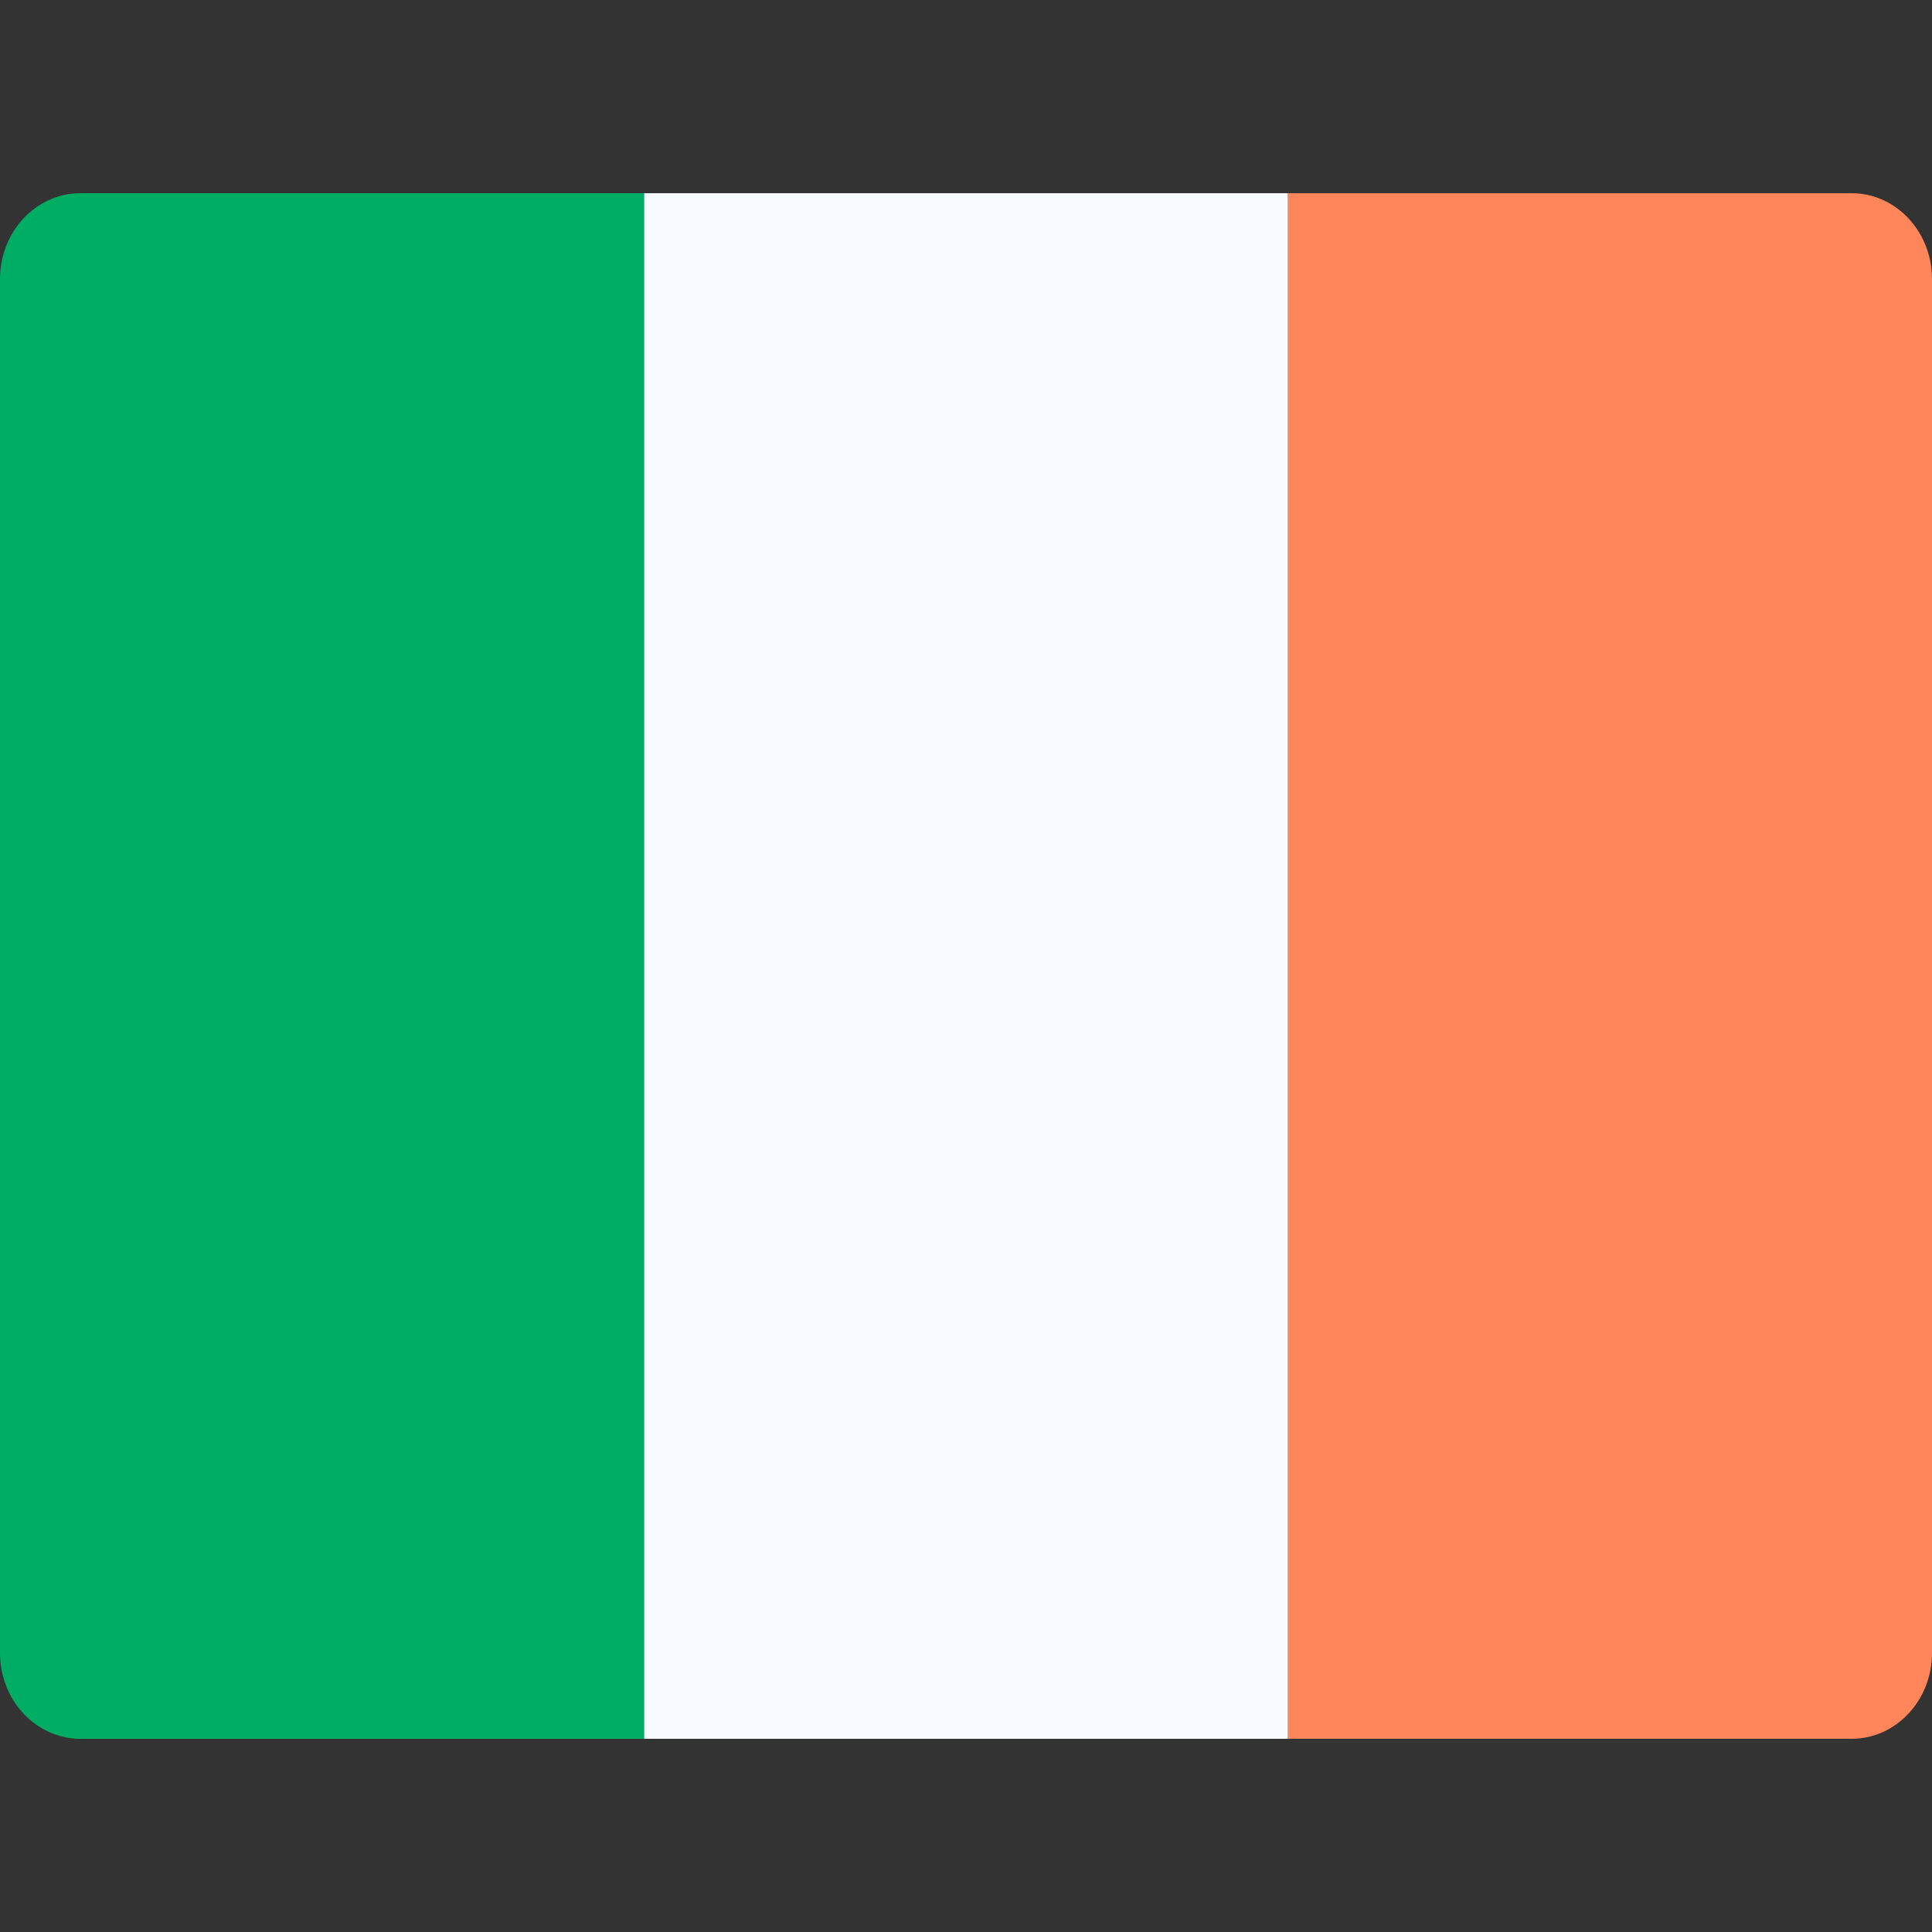
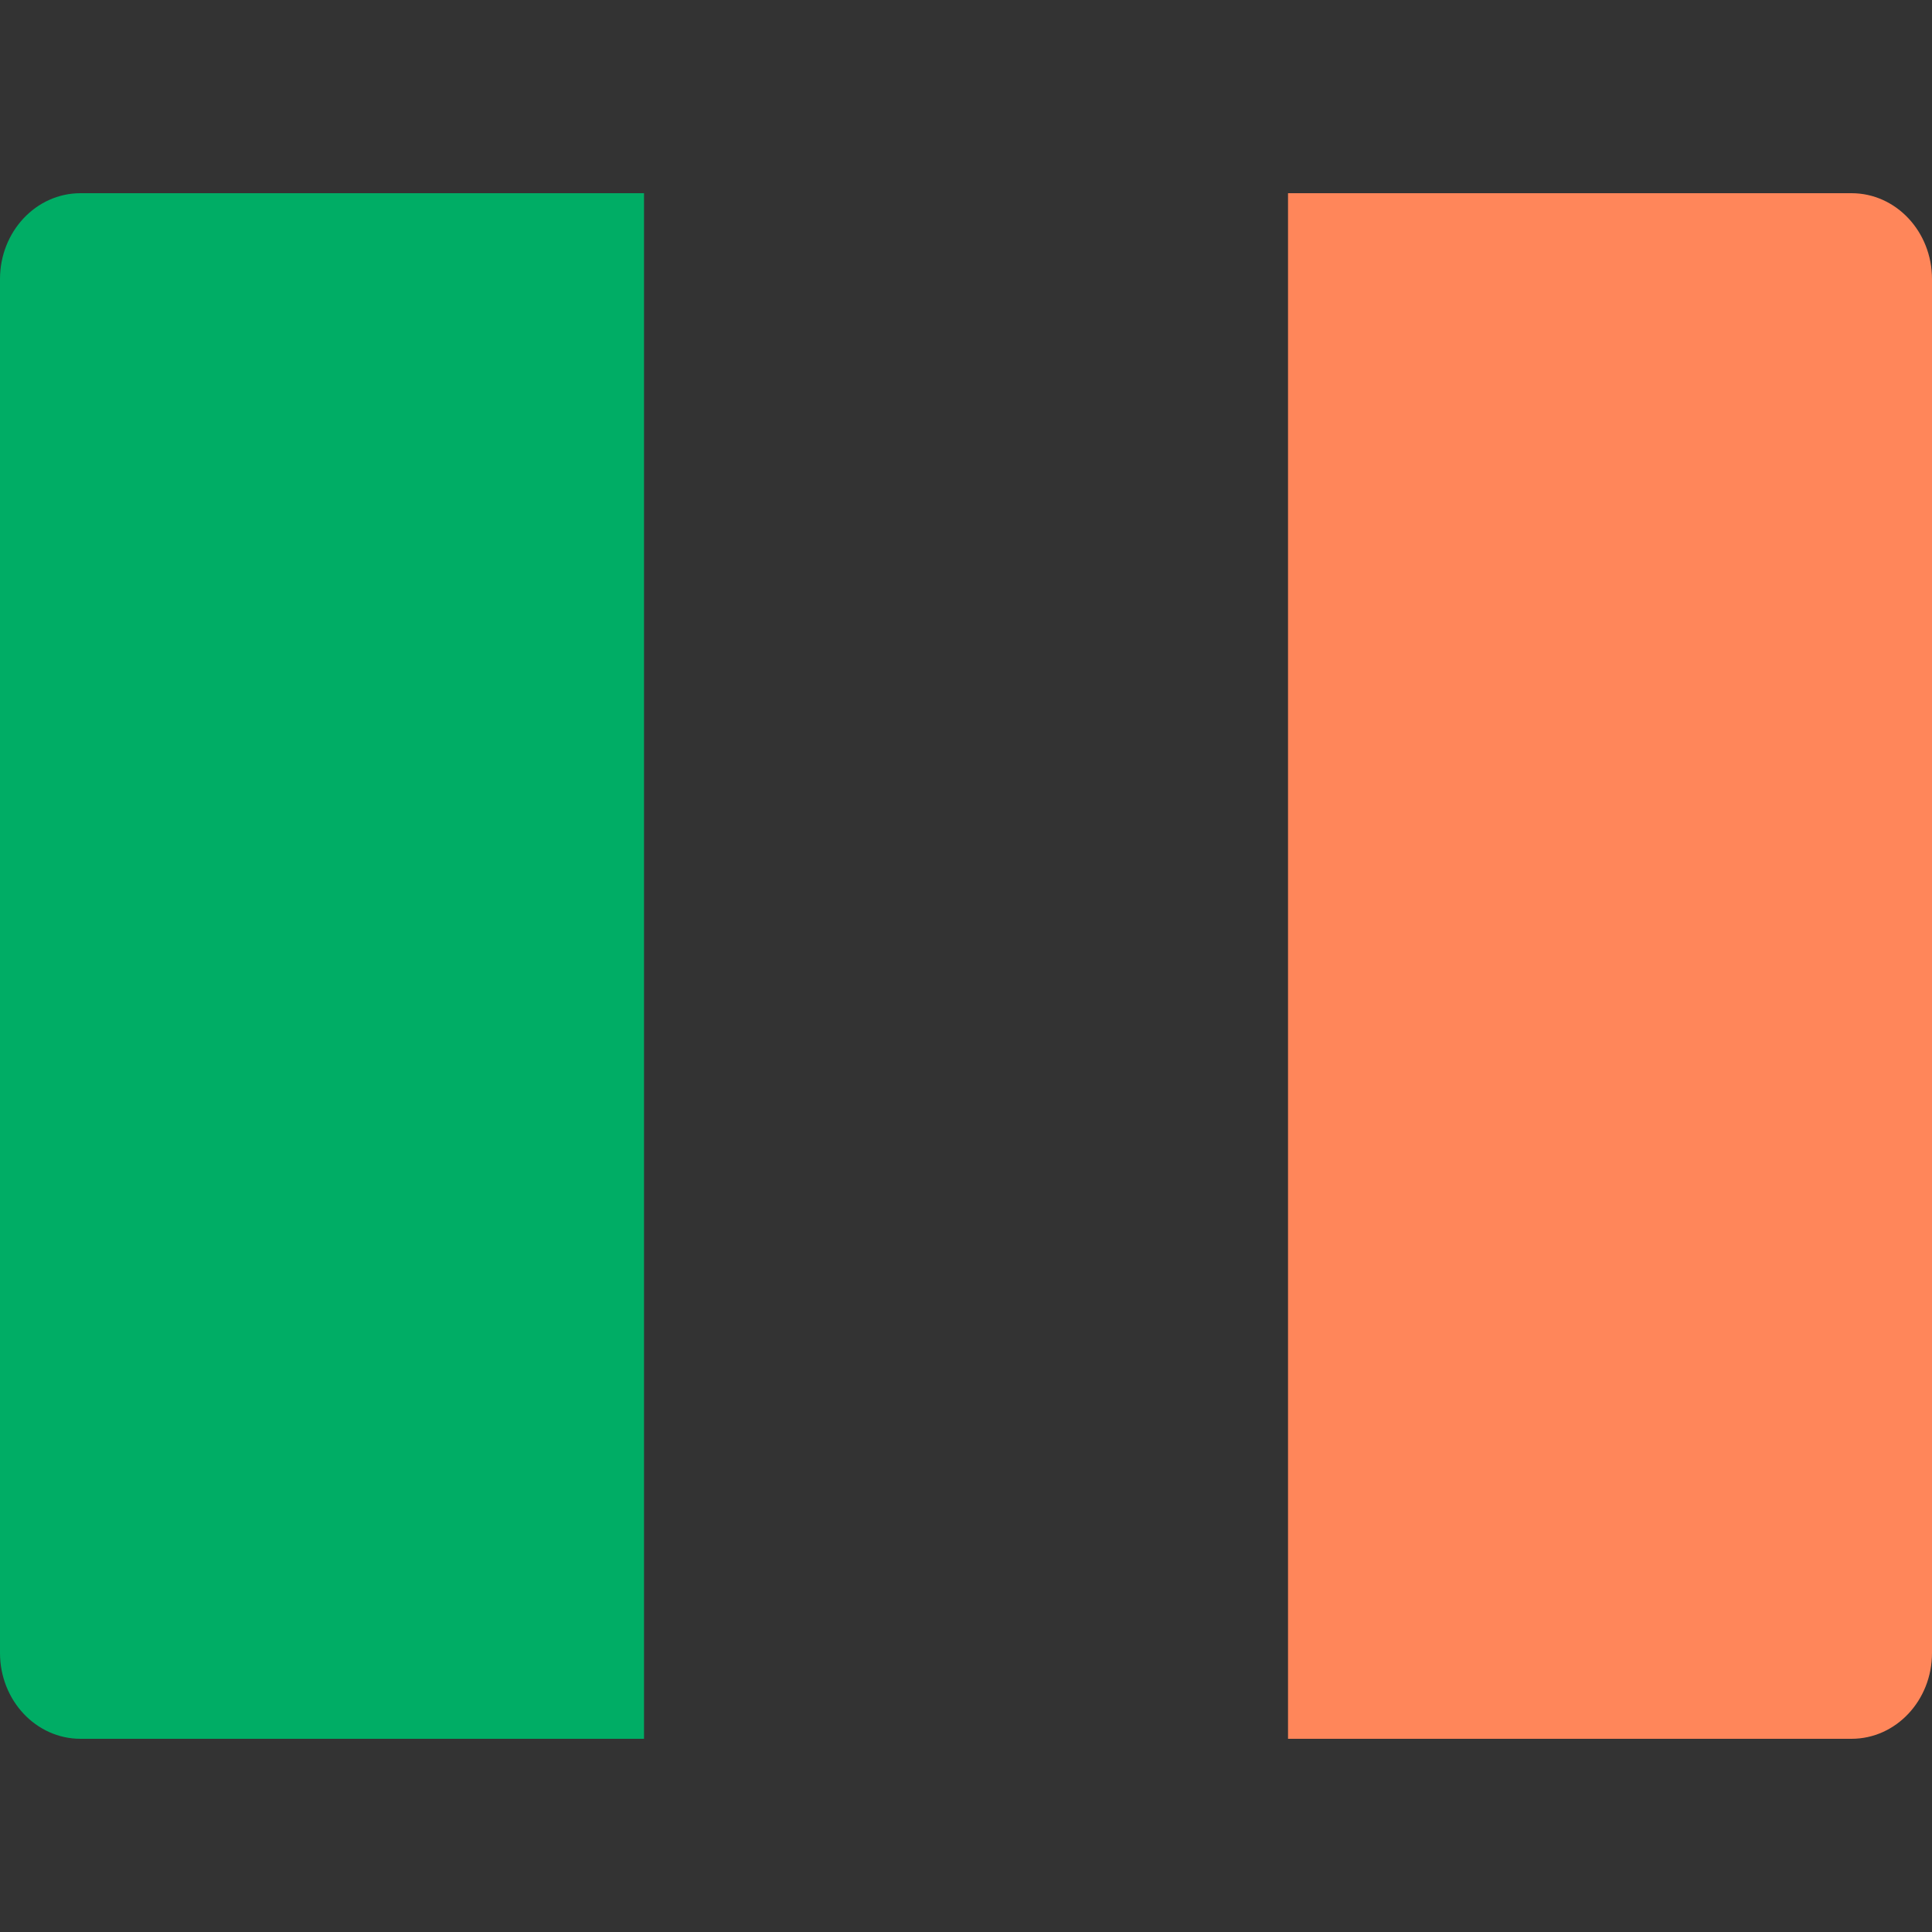
<svg xmlns="http://www.w3.org/2000/svg" width="50" height="50" viewBox="0 0 50 50" fill="none">
  <rect x="0" y="0" width="50" height="50" fill="#333333" stroke="none" />
-   <path d="M33.333 5H16.666V45H33.333V5Z" fill="#F7FAFF" />
  <path d="M50 42.778C50 44.006 49.068 45 47.917 45H33.334V5H47.917C49.068 5 50 5.994 50 7.222V42.778Z" fill="#FF865A" />
  <path d="M16.667 45H2.083C0.932 45 0 44.006 0 42.778V7.222C0 5.994 0.932 5 2.083 5H16.667V45Z" fill="#00AD65" />
</svg>